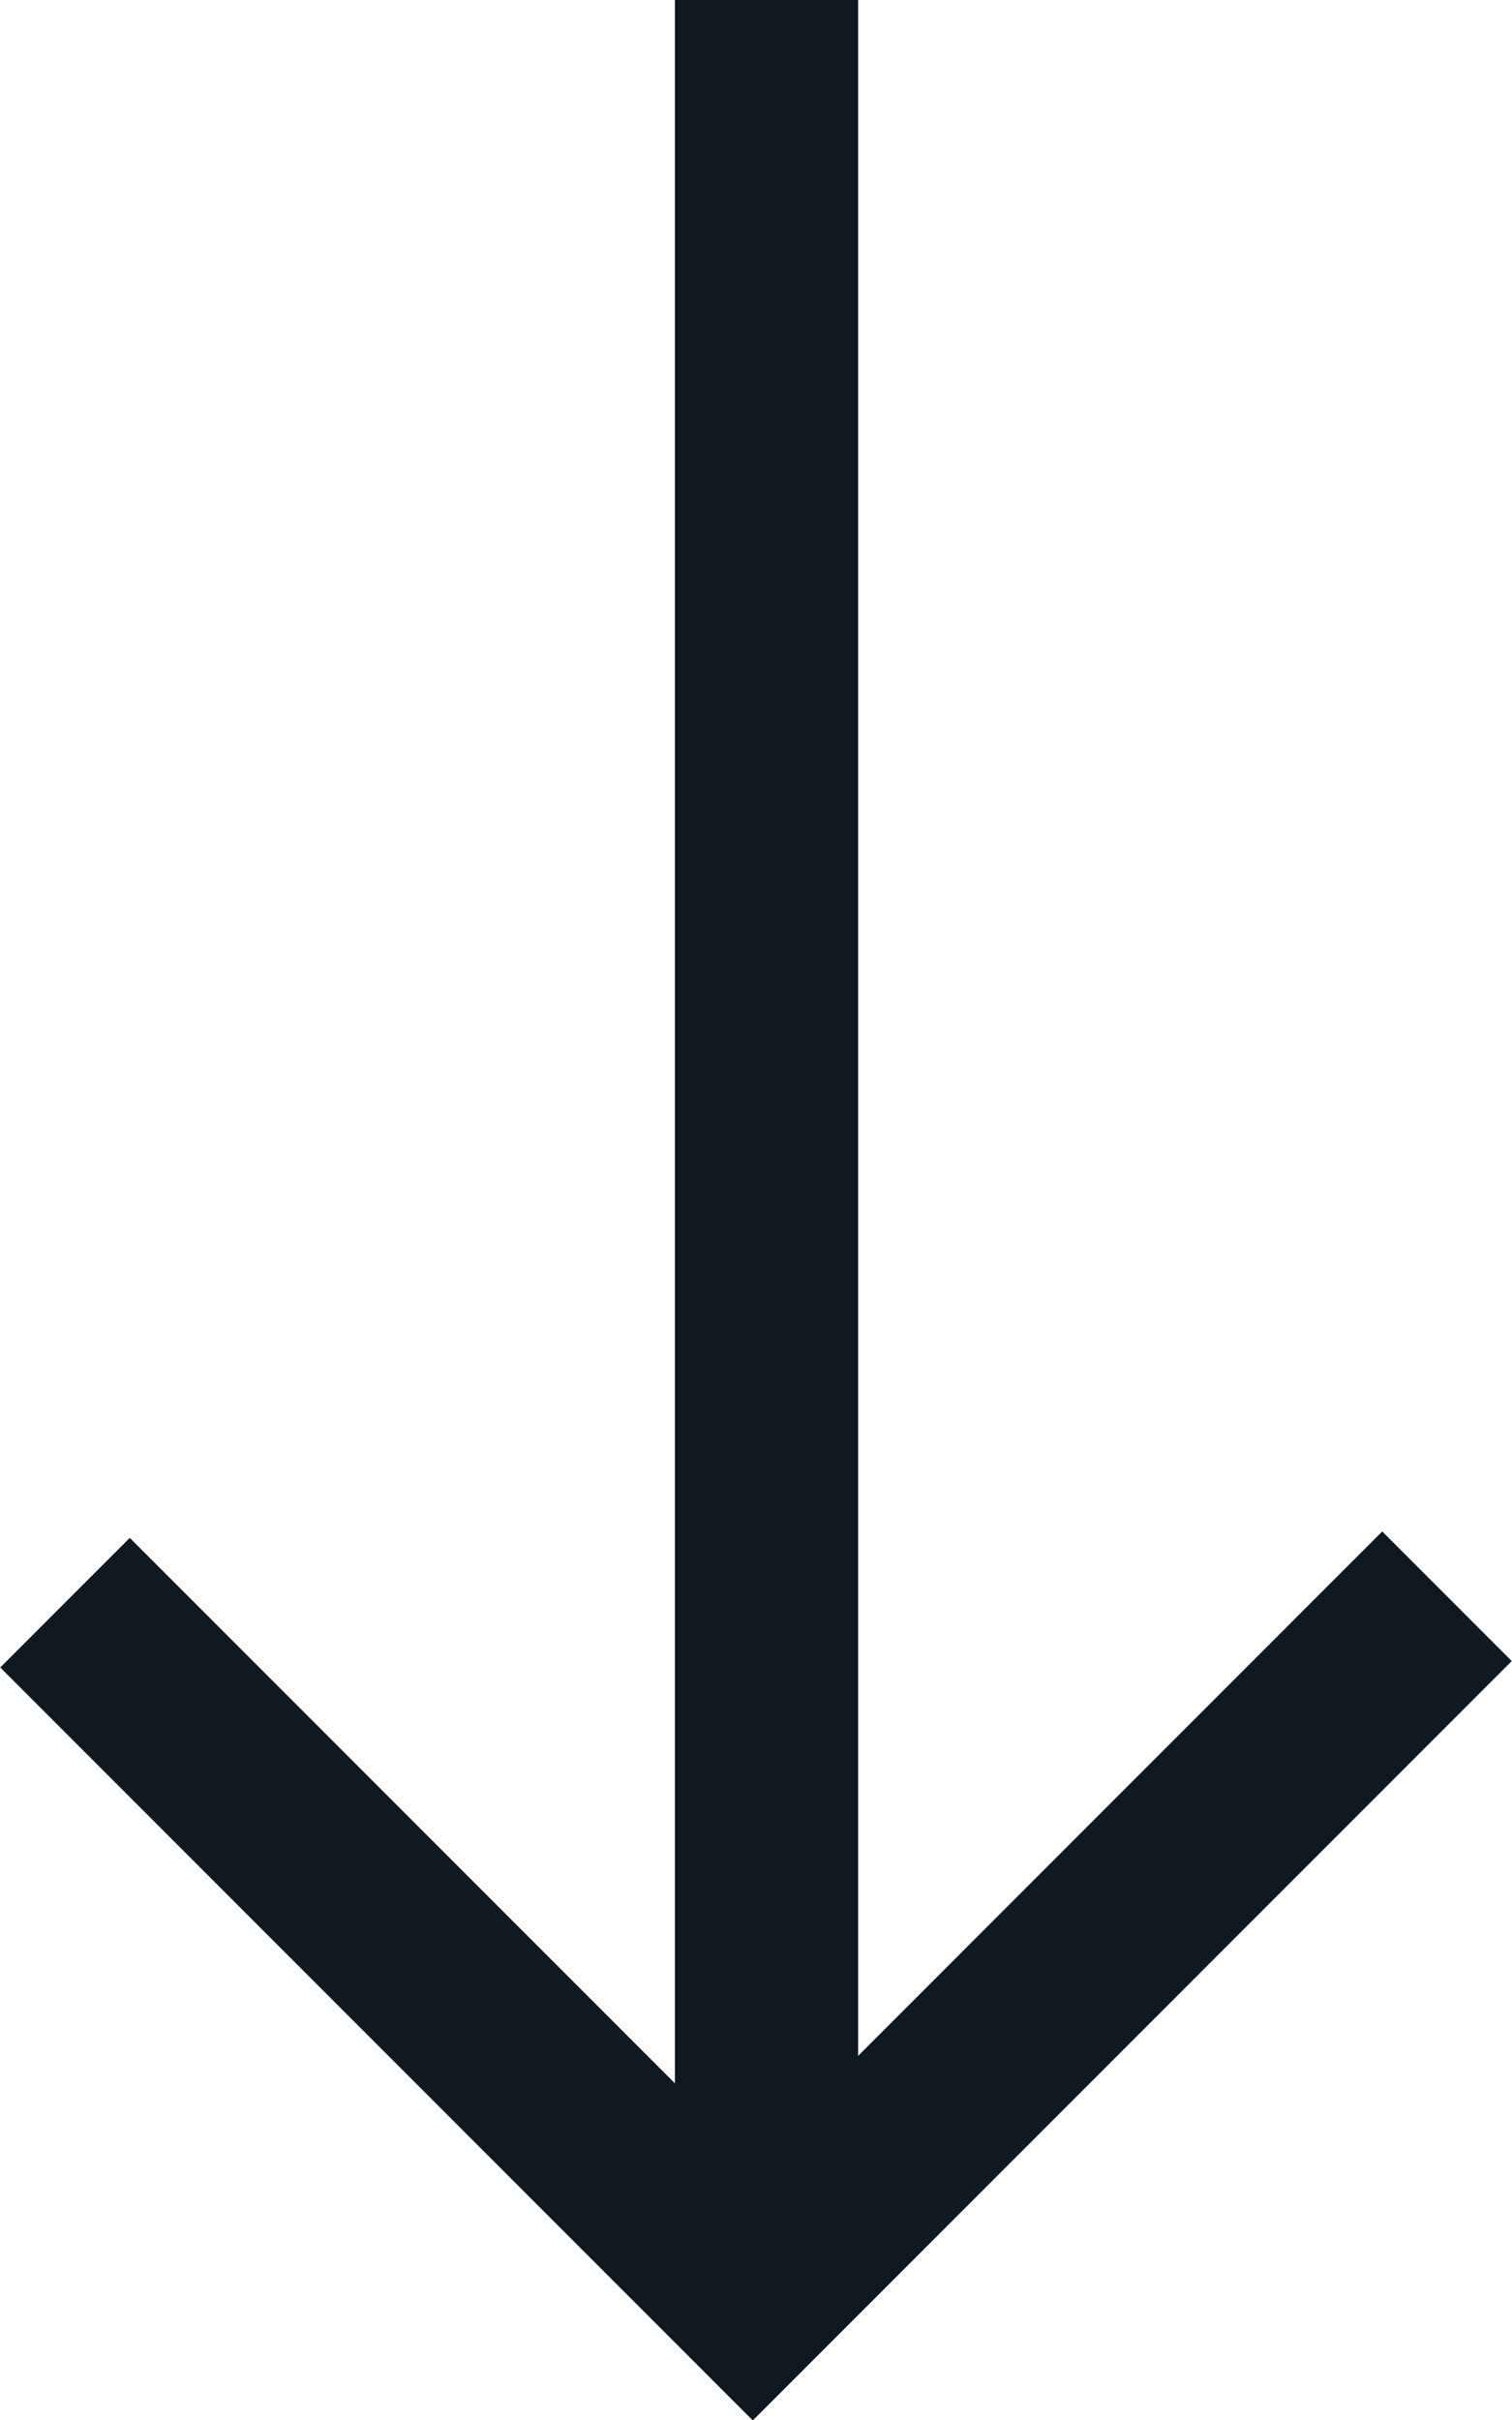
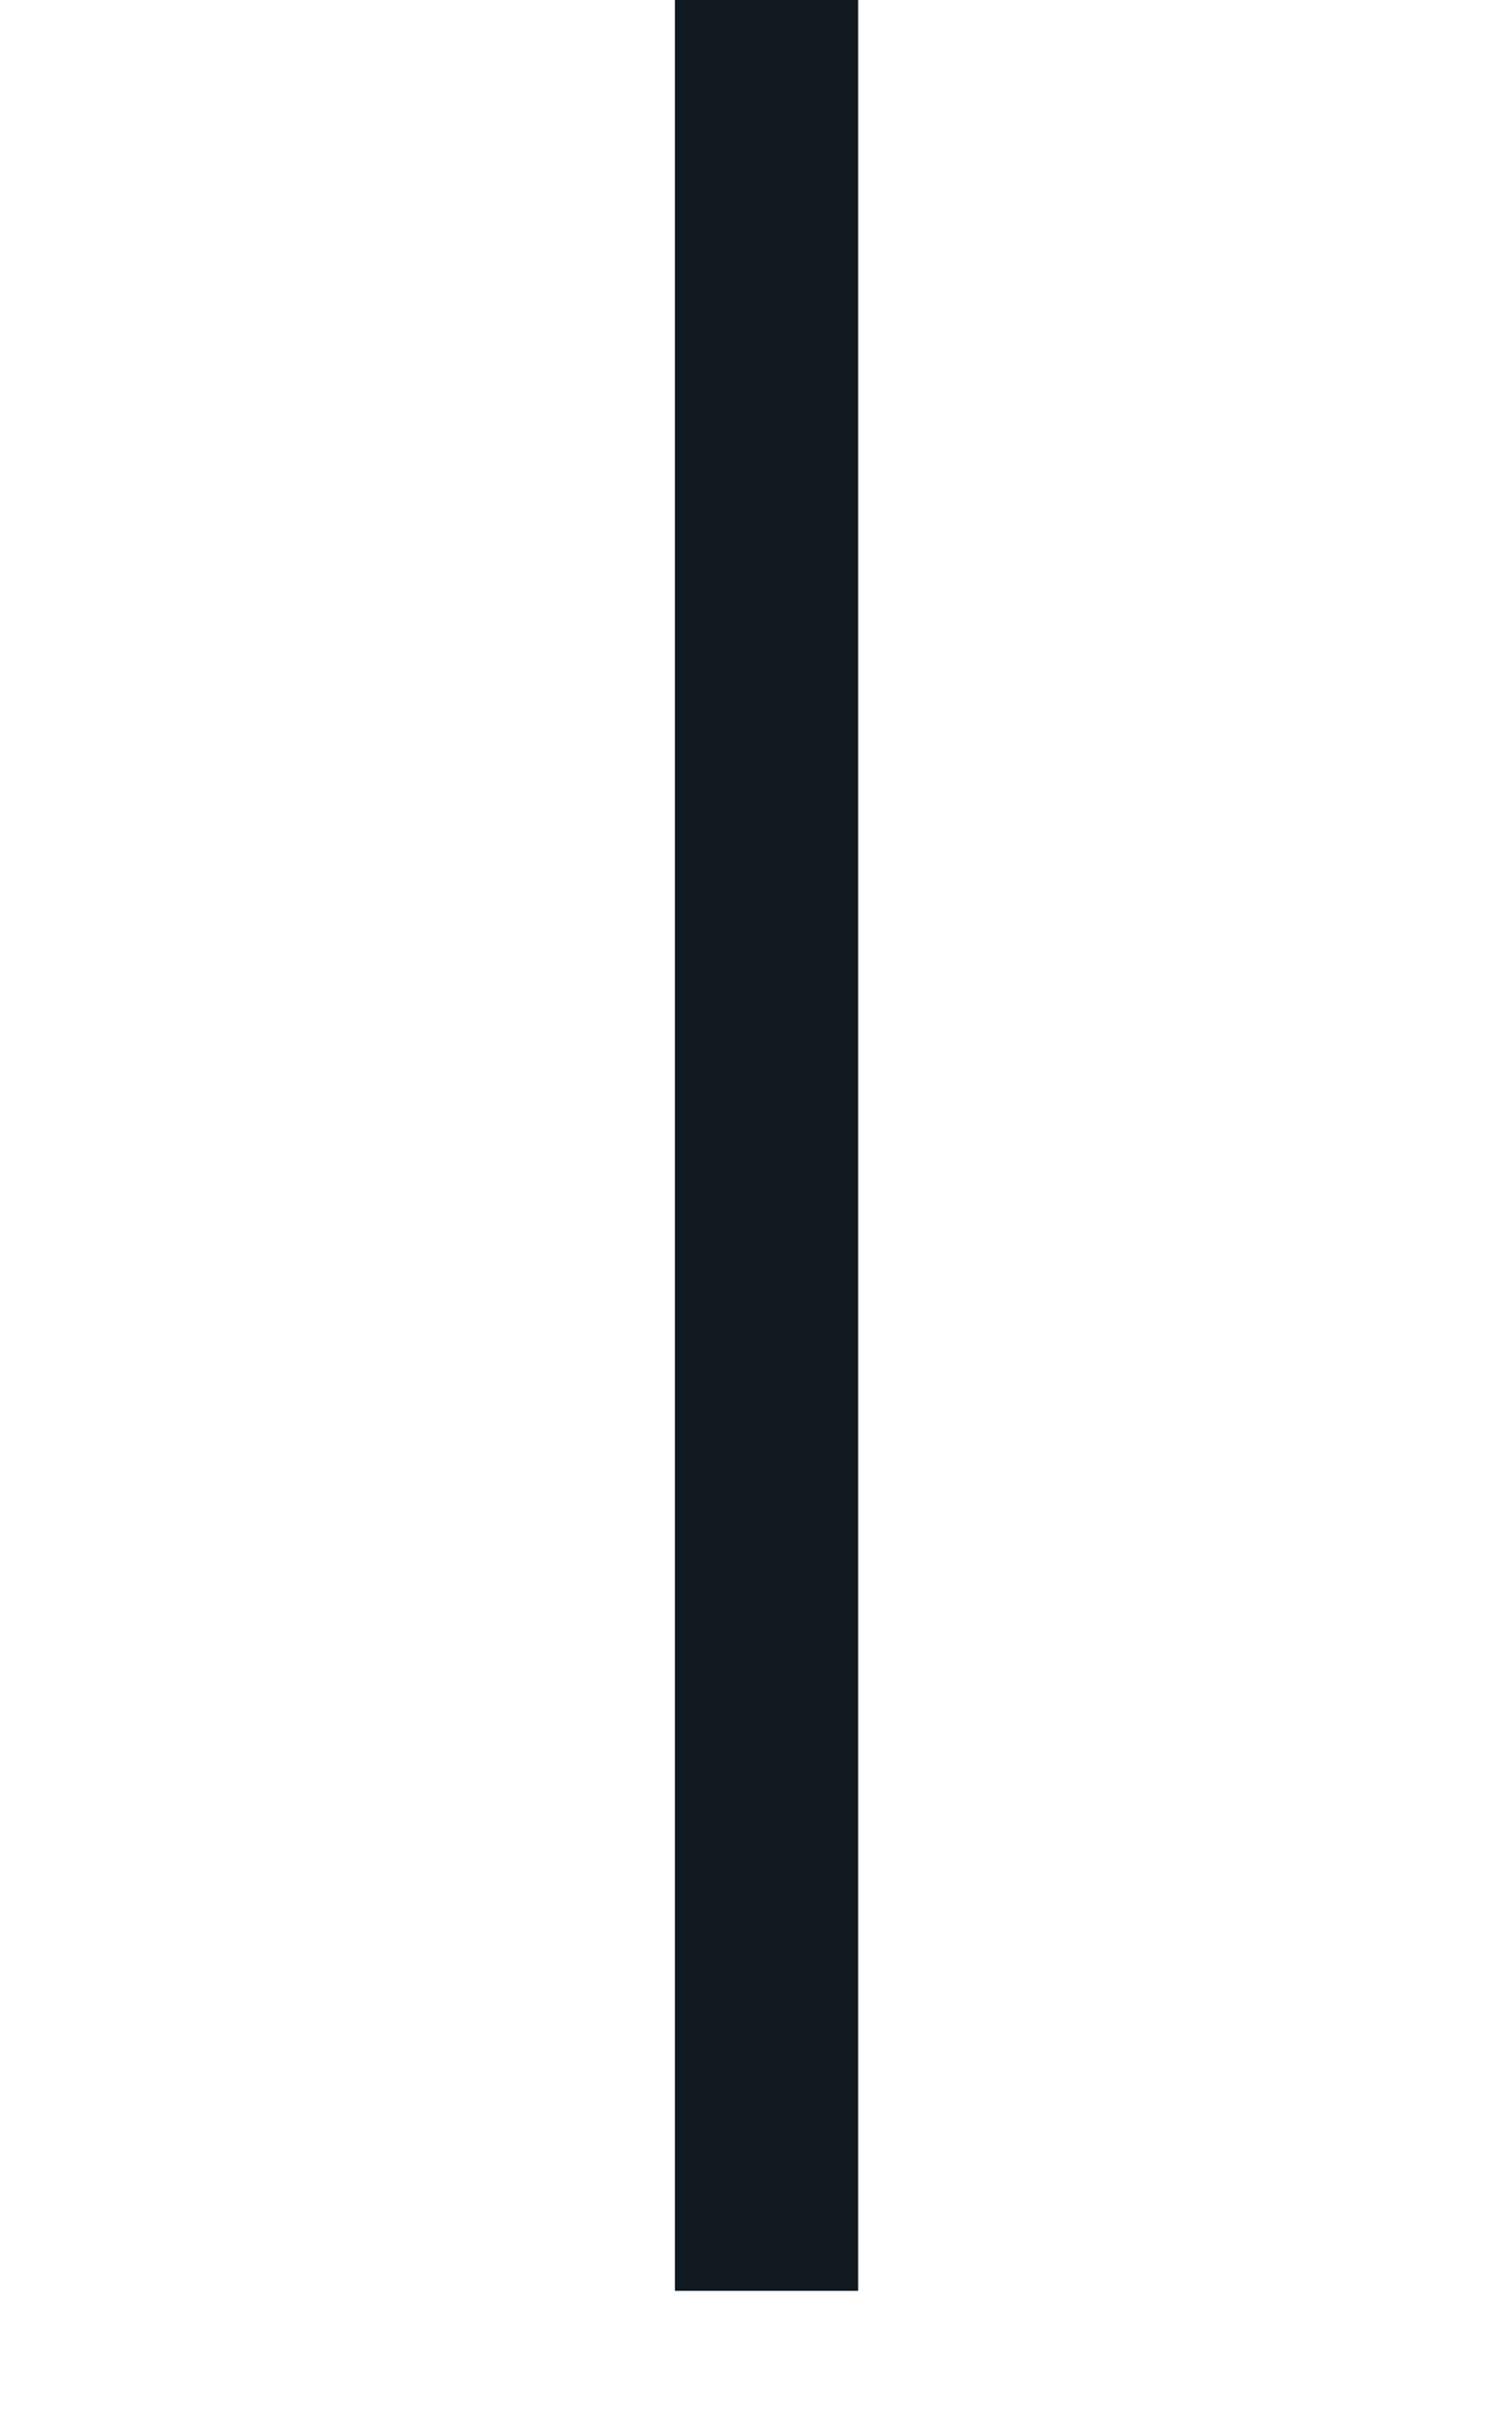
<svg xmlns="http://www.w3.org/2000/svg" id="Camada_1" data-name="Camada 1" viewBox="0 0 16.51 26.41">
  <defs>
    <style>.cls-1{fill:none;stroke:#101820;stroke-miterlimit:10;stroke-width:2px;}</style>
  </defs>
  <title>seta preta pra baixo</title>
-   <path class="cls-1" d="M159.43,132.42,151.85,140l-7.51-7.51" transform="translate(-143.63 -115)" />
  <line class="cls-1" x1="8.37" y1="25" x2="8.37" />
</svg>